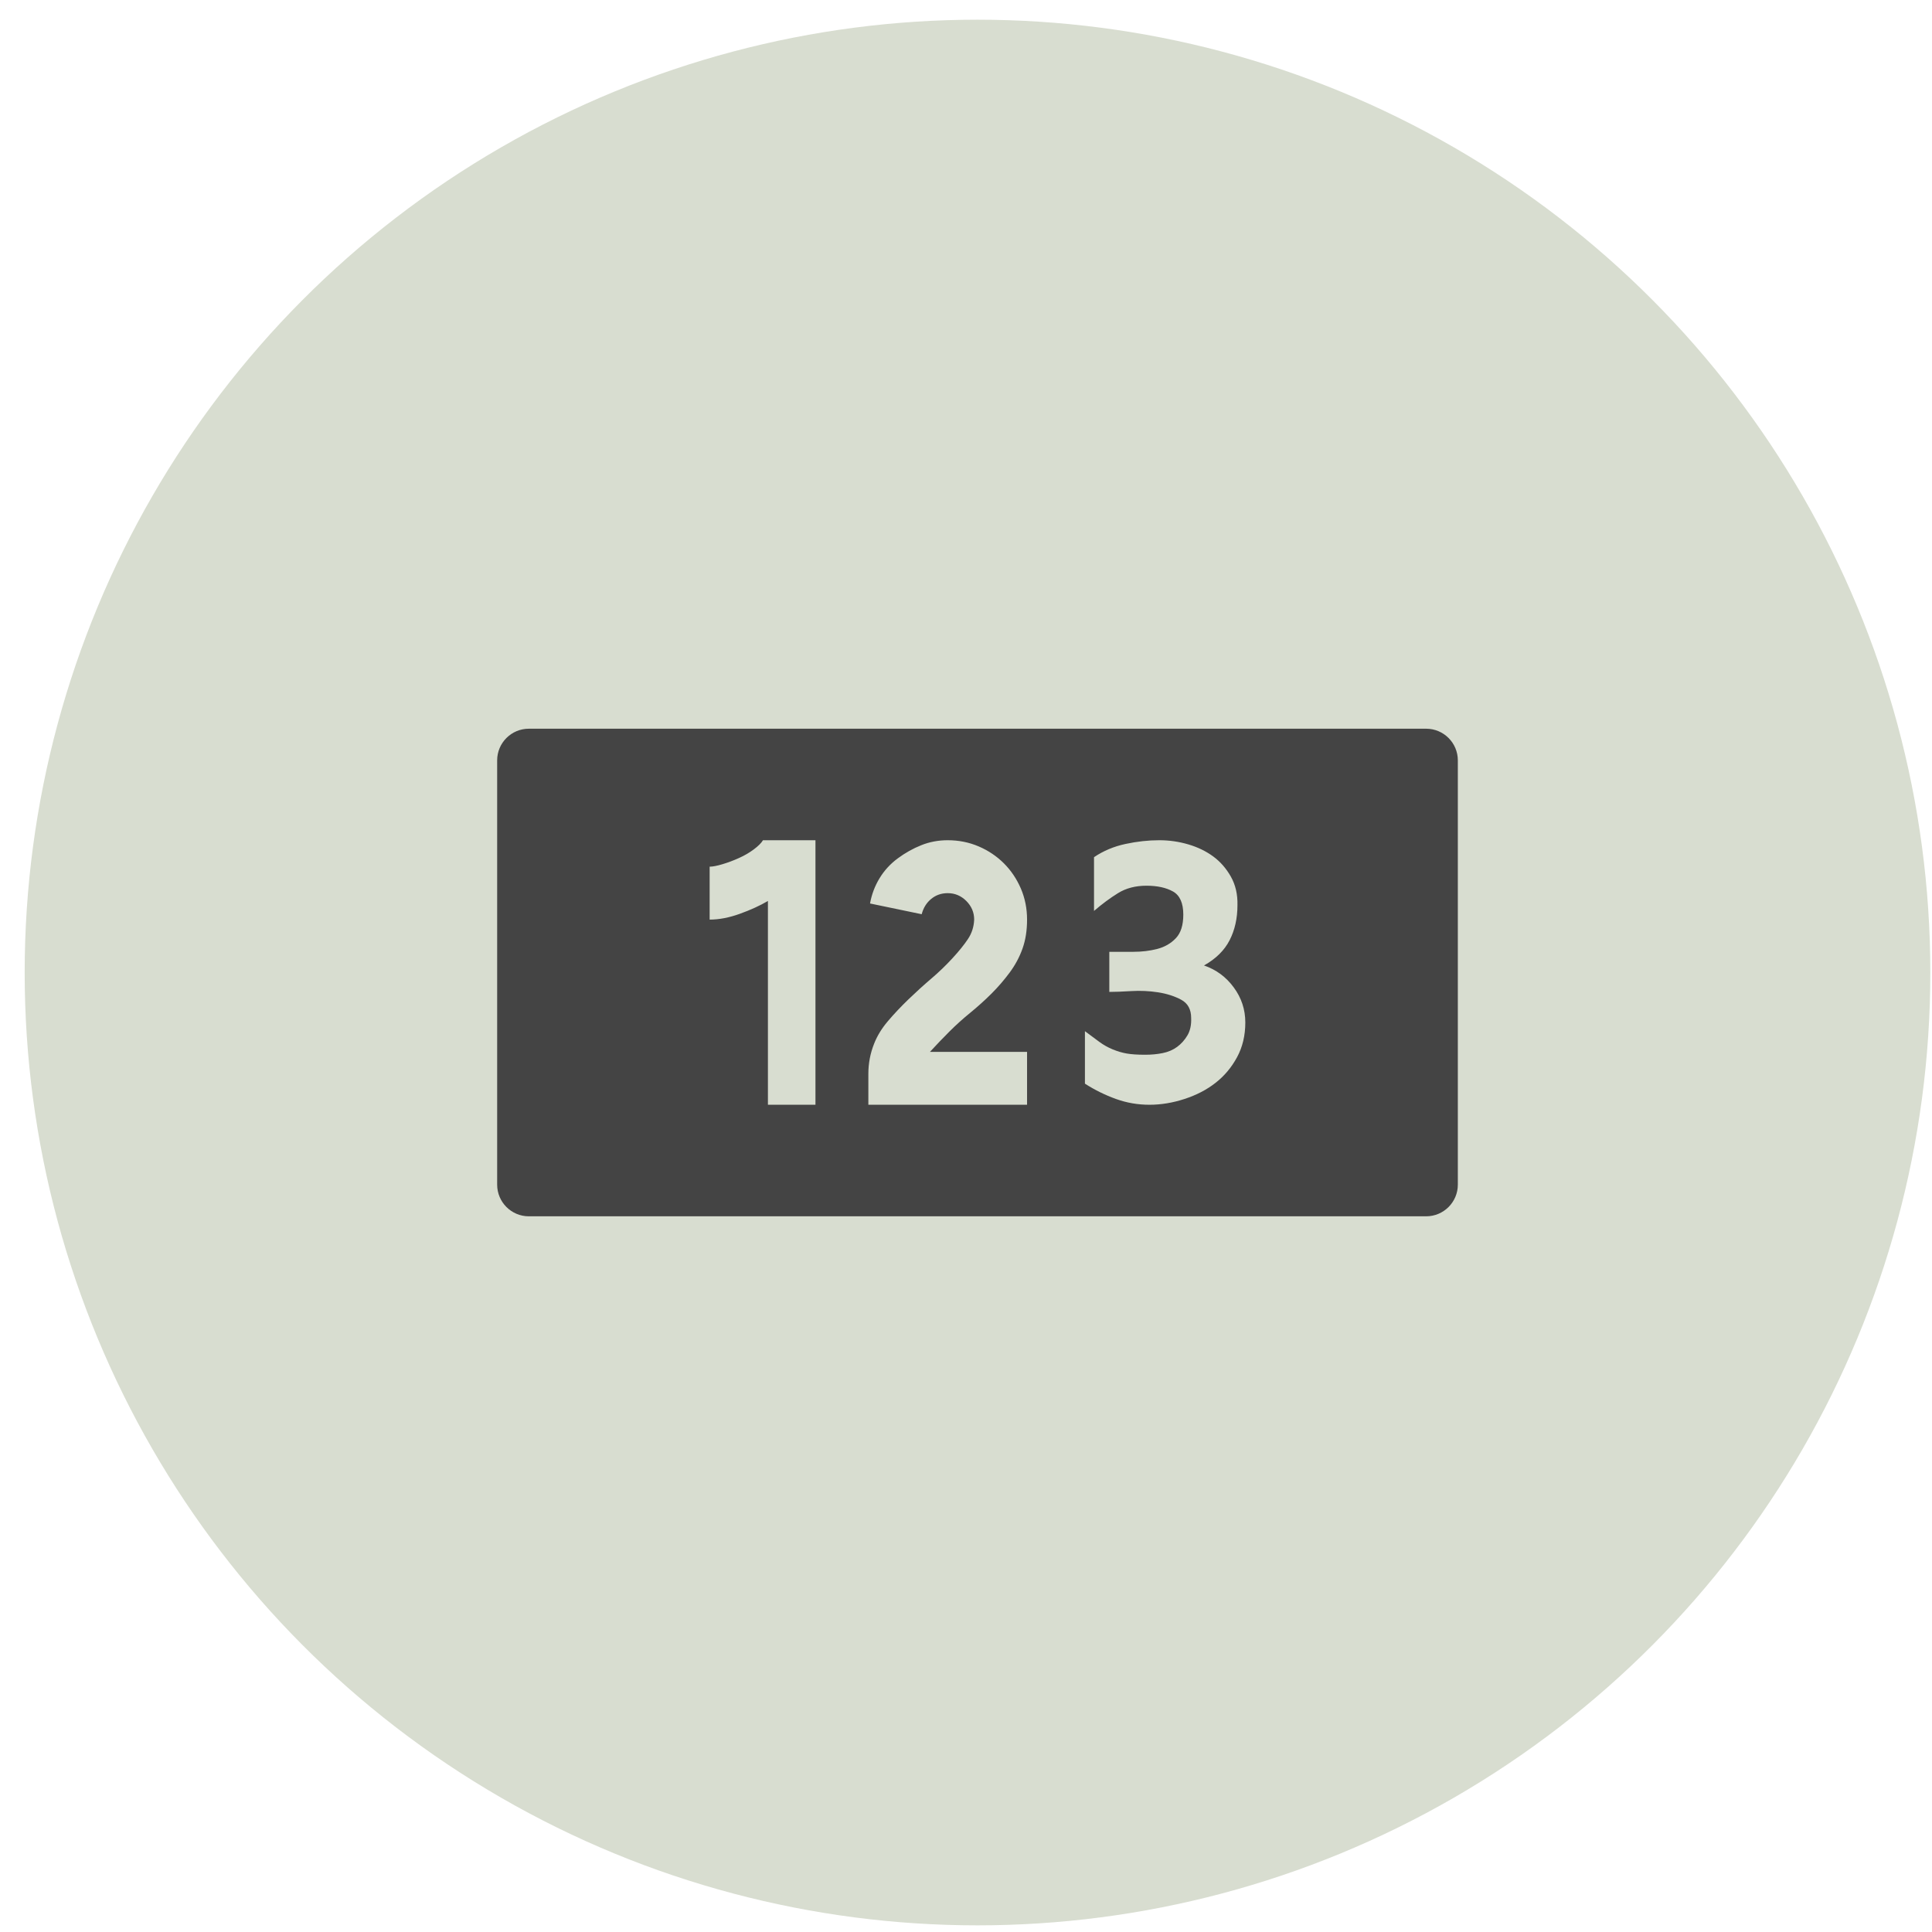
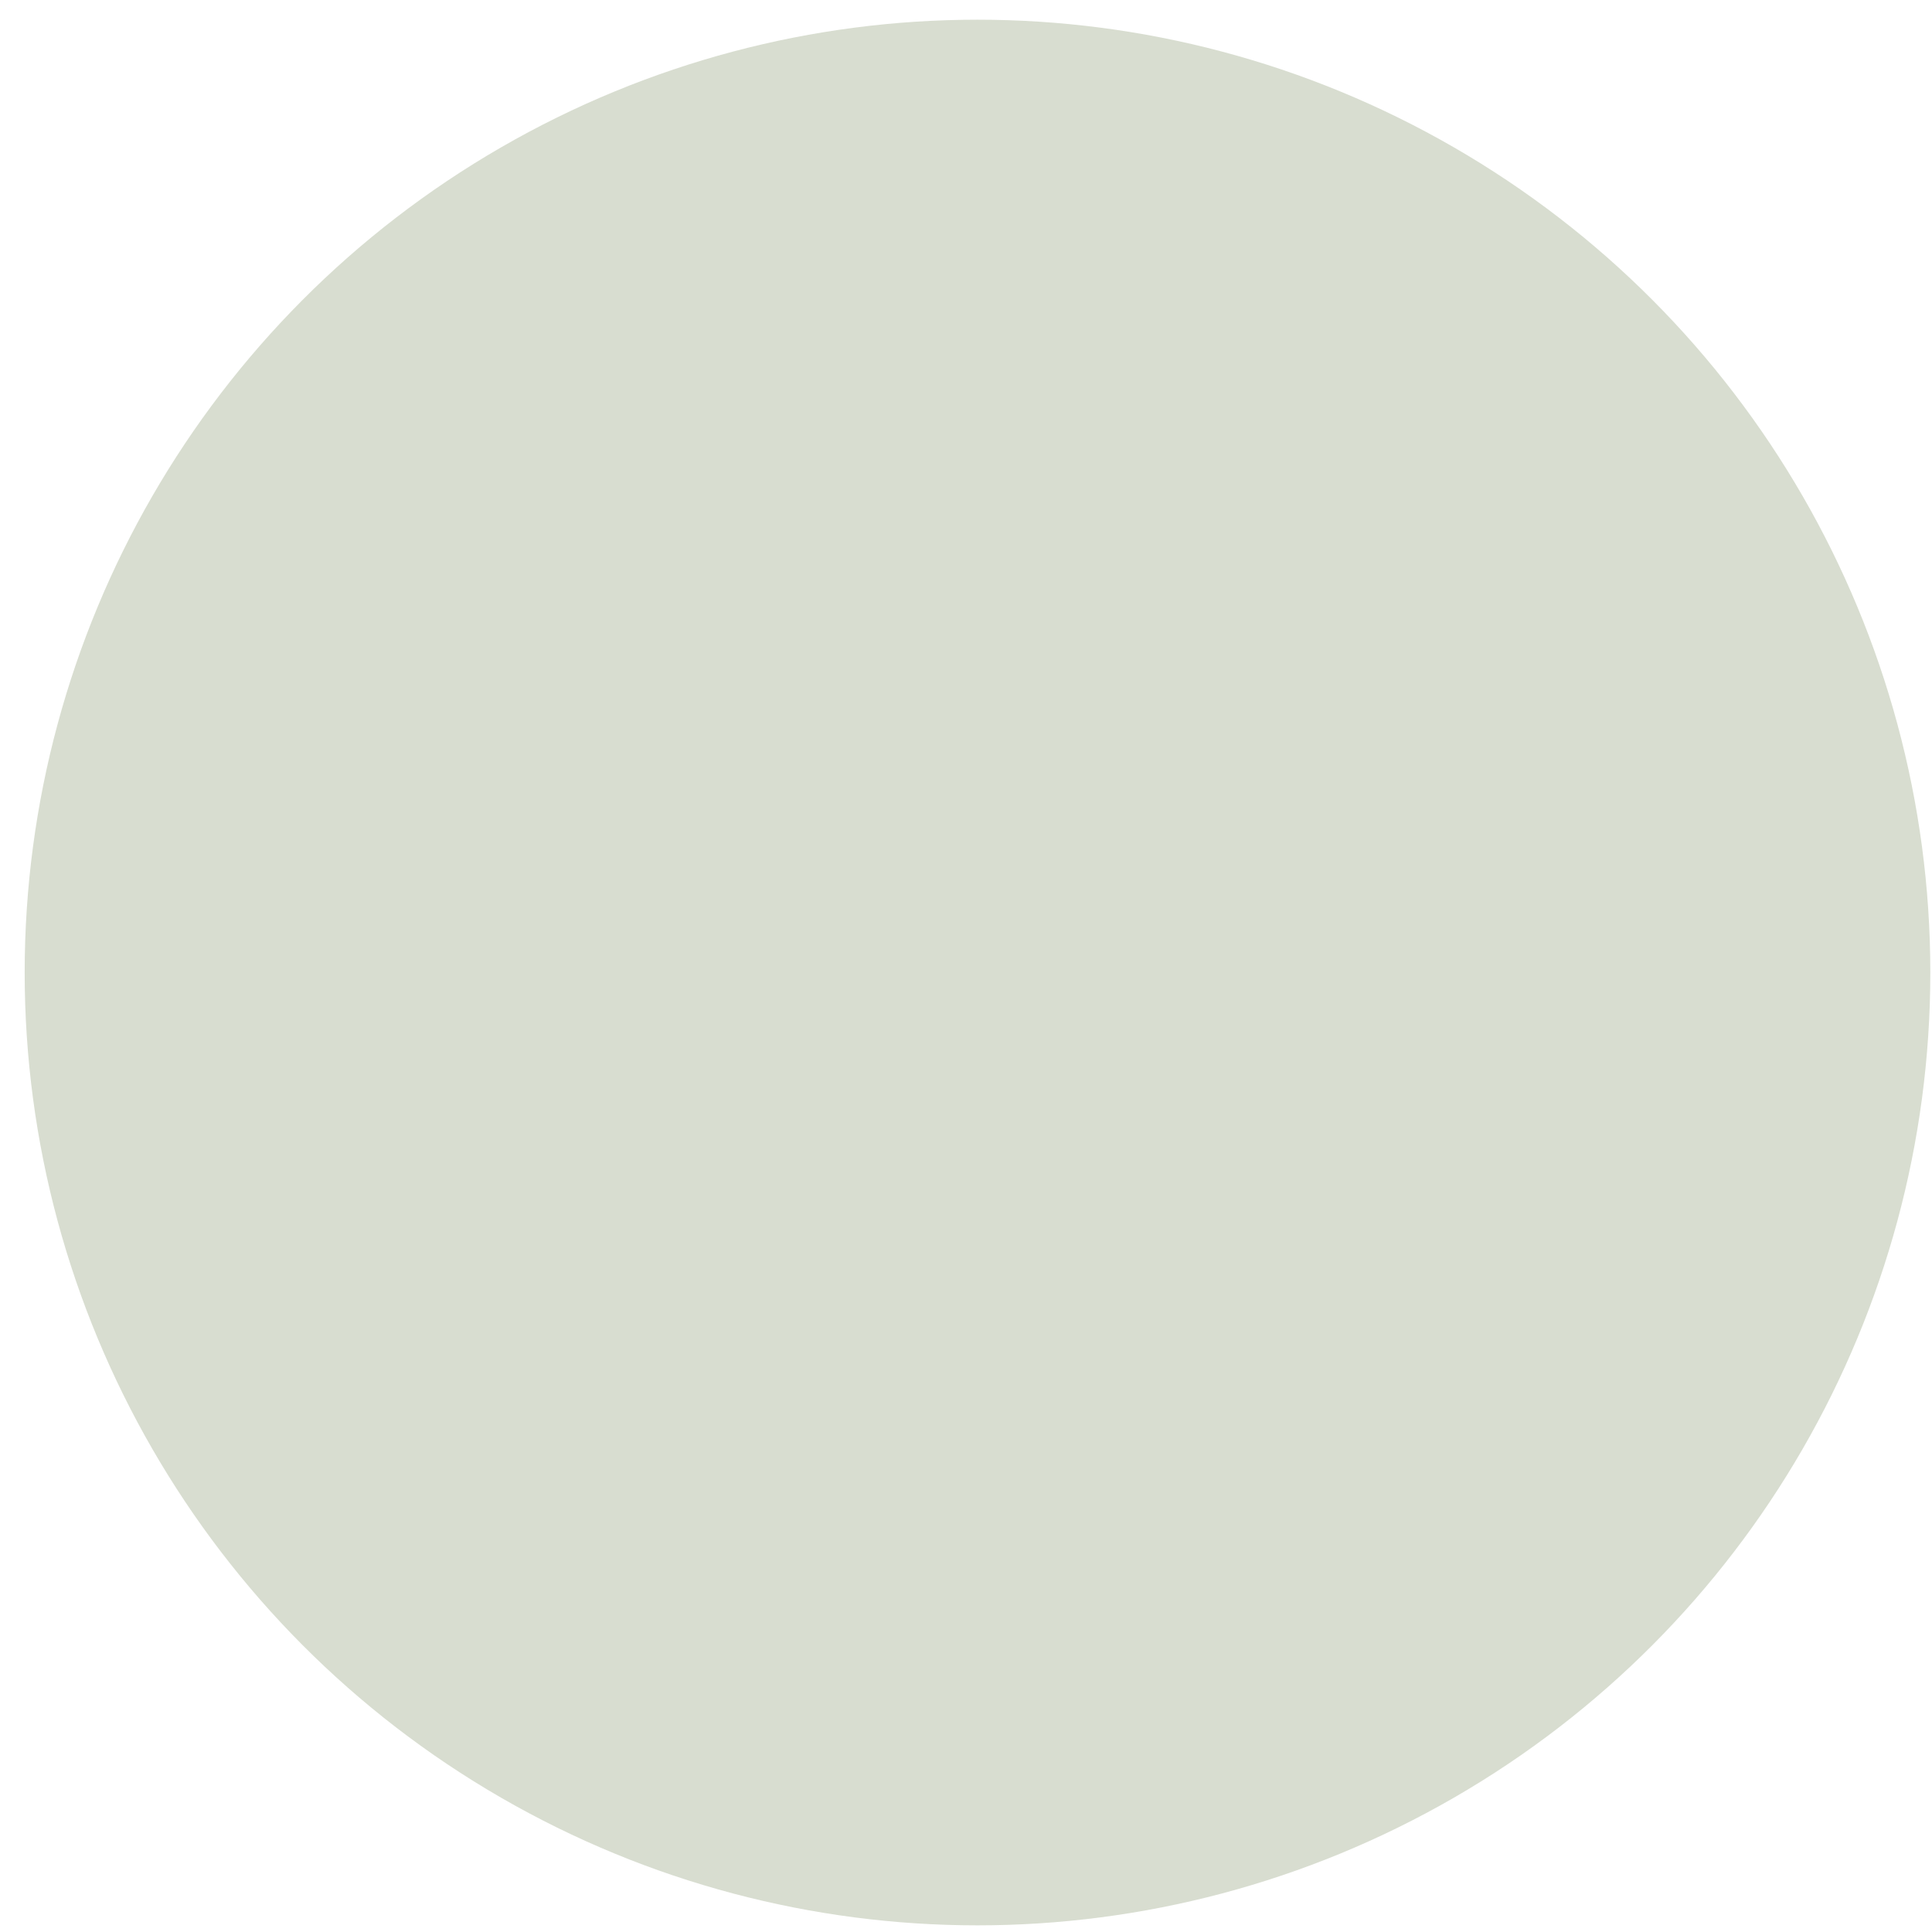
<svg xmlns="http://www.w3.org/2000/svg" width="61" height="61" viewBox="0 0 61 61" fill="none">
  <circle cx="30.863" cy="30.706" r="30.084" fill="#D8DDD0" />
-   <path fill-rule="evenodd" clip-rule="evenodd" d="M16.697 23.008C16.145 23.008 15.697 23.456 15.697 24.008V37.403C15.697 37.955 16.145 38.403 16.697 38.403H45.029C45.581 38.403 46.029 37.955 46.029 37.403V24.008C46.029 23.456 45.581 23.008 45.029 23.008H16.697ZM27.417 33.902V34.881H32.428V33.211H29.362C29.562 32.993 29.766 32.78 29.975 32.571C30.184 32.362 30.406 32.162 30.641 31.971C30.875 31.779 31.097 31.579 31.306 31.371C31.515 31.162 31.706 30.94 31.88 30.705C32.054 30.47 32.189 30.218 32.285 29.948C32.381 29.678 32.428 29.374 32.428 29.035C32.428 28.687 32.363 28.36 32.233 28.056C32.102 27.752 31.924 27.486 31.698 27.26C31.471 27.034 31.206 26.855 30.902 26.725C30.597 26.594 30.271 26.529 29.923 26.529C29.627 26.529 29.349 26.581 29.088 26.686C28.827 26.79 28.579 26.929 28.344 27.103C28.109 27.277 27.918 27.486 27.77 27.73C27.622 27.973 27.522 28.239 27.47 28.526L29.101 28.865C29.153 28.665 29.253 28.504 29.401 28.382C29.549 28.26 29.723 28.2 29.923 28.2C30.149 28.2 30.345 28.282 30.51 28.447C30.675 28.613 30.758 28.808 30.758 29.035C30.749 29.261 30.684 29.465 30.562 29.648C30.441 29.831 30.275 30.035 30.067 30.261C29.858 30.488 29.636 30.701 29.401 30.901C29.166 31.101 28.927 31.318 28.683 31.553C28.44 31.788 28.222 32.019 28.031 32.245C27.839 32.471 27.696 32.706 27.6 32.95C27.478 33.254 27.417 33.572 27.417 33.902ZM23.359 28.852C23.698 28.73 23.994 28.595 24.246 28.447V34.881H25.747V26.529H24.09C24.038 26.616 23.942 26.712 23.803 26.816C23.663 26.921 23.507 27.012 23.333 27.09C23.159 27.169 22.985 27.234 22.811 27.286C22.637 27.338 22.502 27.364 22.406 27.364V29.035C22.702 29.035 23.02 28.974 23.359 28.852ZM35.234 34.698C35.573 34.82 35.926 34.881 36.291 34.881C36.657 34.881 37.026 34.82 37.4 34.698C37.775 34.576 38.101 34.407 38.379 34.189C38.657 33.972 38.884 33.702 39.058 33.38C39.232 33.058 39.319 32.693 39.319 32.284C39.319 31.875 39.197 31.505 38.953 31.175C38.71 30.844 38.397 30.614 38.014 30.483C38.388 30.274 38.657 30.009 38.823 29.687C38.988 29.365 39.071 28.995 39.071 28.578C39.079 28.239 39.01 27.939 38.862 27.677C38.714 27.416 38.527 27.203 38.301 27.038C38.075 26.873 37.814 26.747 37.518 26.66C37.222 26.573 36.917 26.529 36.604 26.529C36.256 26.529 35.9 26.568 35.534 26.647C35.169 26.725 34.838 26.864 34.542 27.064V28.761C34.795 28.543 35.047 28.356 35.299 28.2C35.552 28.043 35.852 27.965 36.2 27.965C36.539 27.965 36.818 28.026 37.035 28.147C37.252 28.269 37.361 28.513 37.361 28.878C37.361 29.209 37.283 29.457 37.126 29.622C36.97 29.787 36.774 29.9 36.539 29.961C36.304 30.022 36.052 30.052 35.782 30.052H35.025V31.318C35.199 31.318 35.43 31.31 35.717 31.292C36.004 31.275 36.287 31.288 36.565 31.331C36.844 31.375 37.087 31.453 37.296 31.566C37.505 31.679 37.609 31.871 37.609 32.141C37.618 32.358 37.579 32.541 37.492 32.689C37.405 32.837 37.296 32.958 37.166 33.054C37.035 33.15 36.883 33.215 36.709 33.25C36.535 33.285 36.352 33.302 36.161 33.302C35.917 33.302 35.721 33.289 35.573 33.263C35.425 33.237 35.278 33.193 35.13 33.132C34.982 33.071 34.843 32.993 34.712 32.897C34.582 32.802 34.429 32.689 34.255 32.558V34.215C34.569 34.416 34.895 34.576 35.234 34.698Z" fill="#444444" />
</svg>